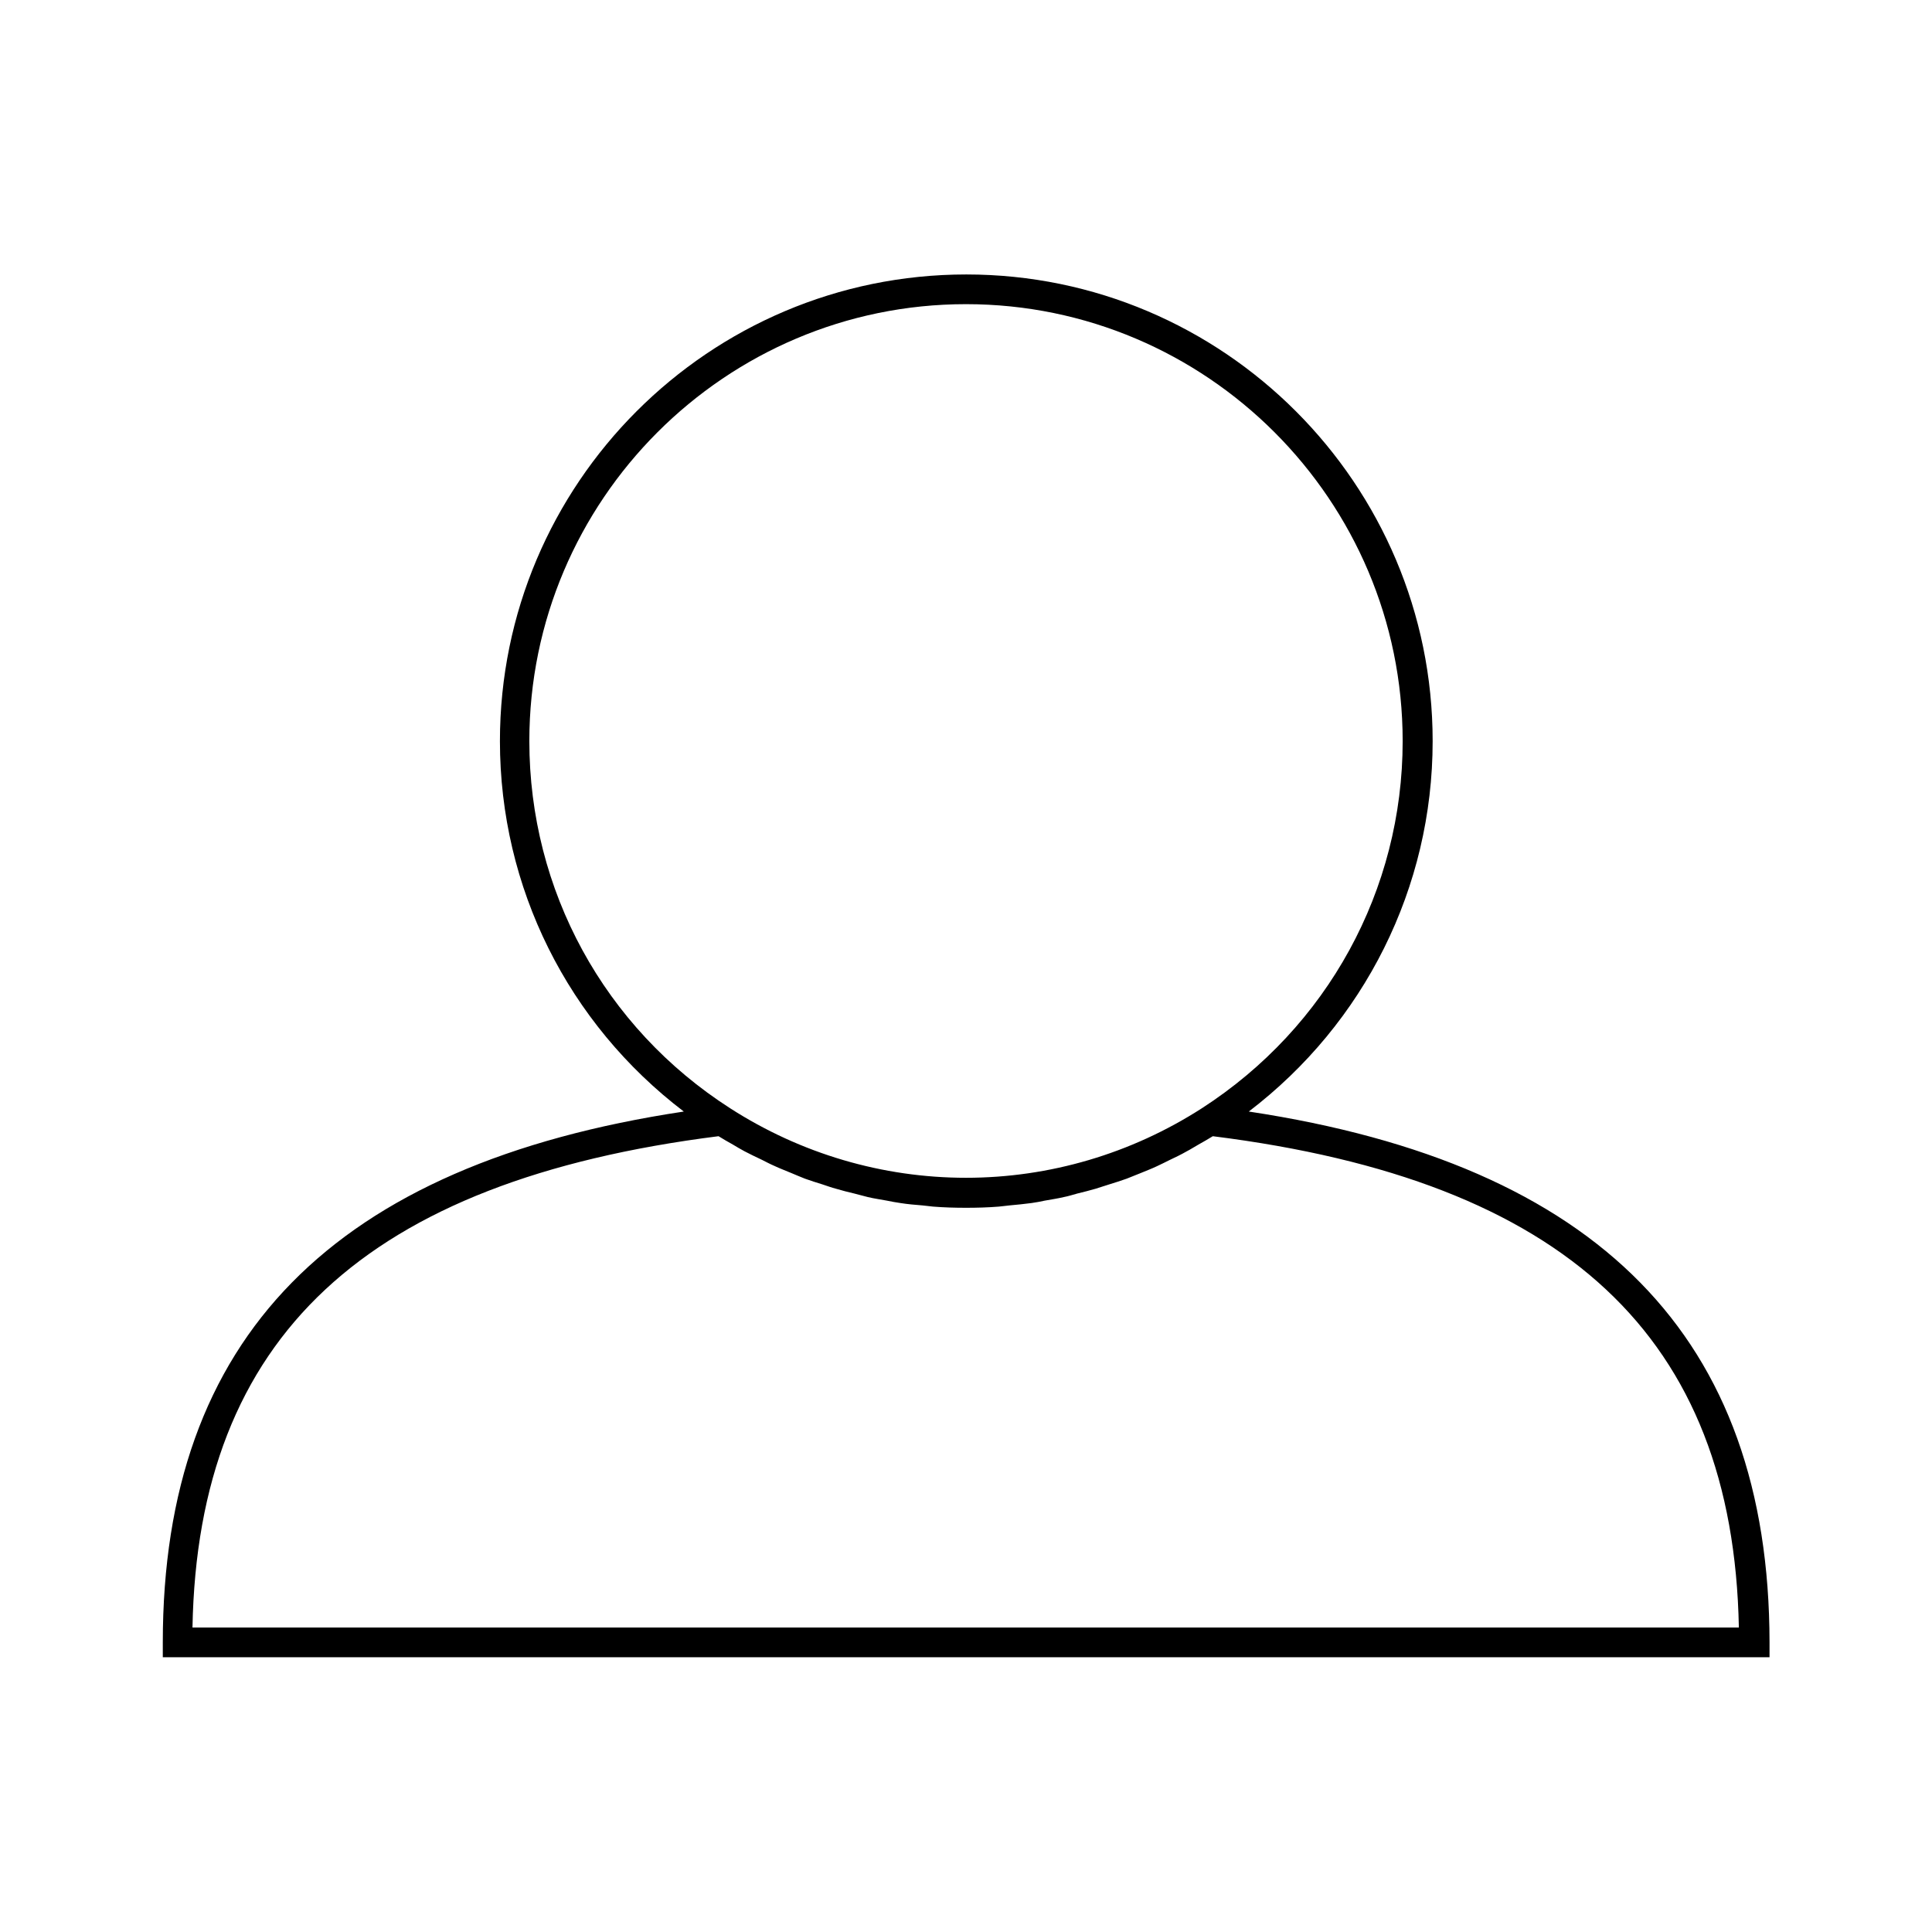
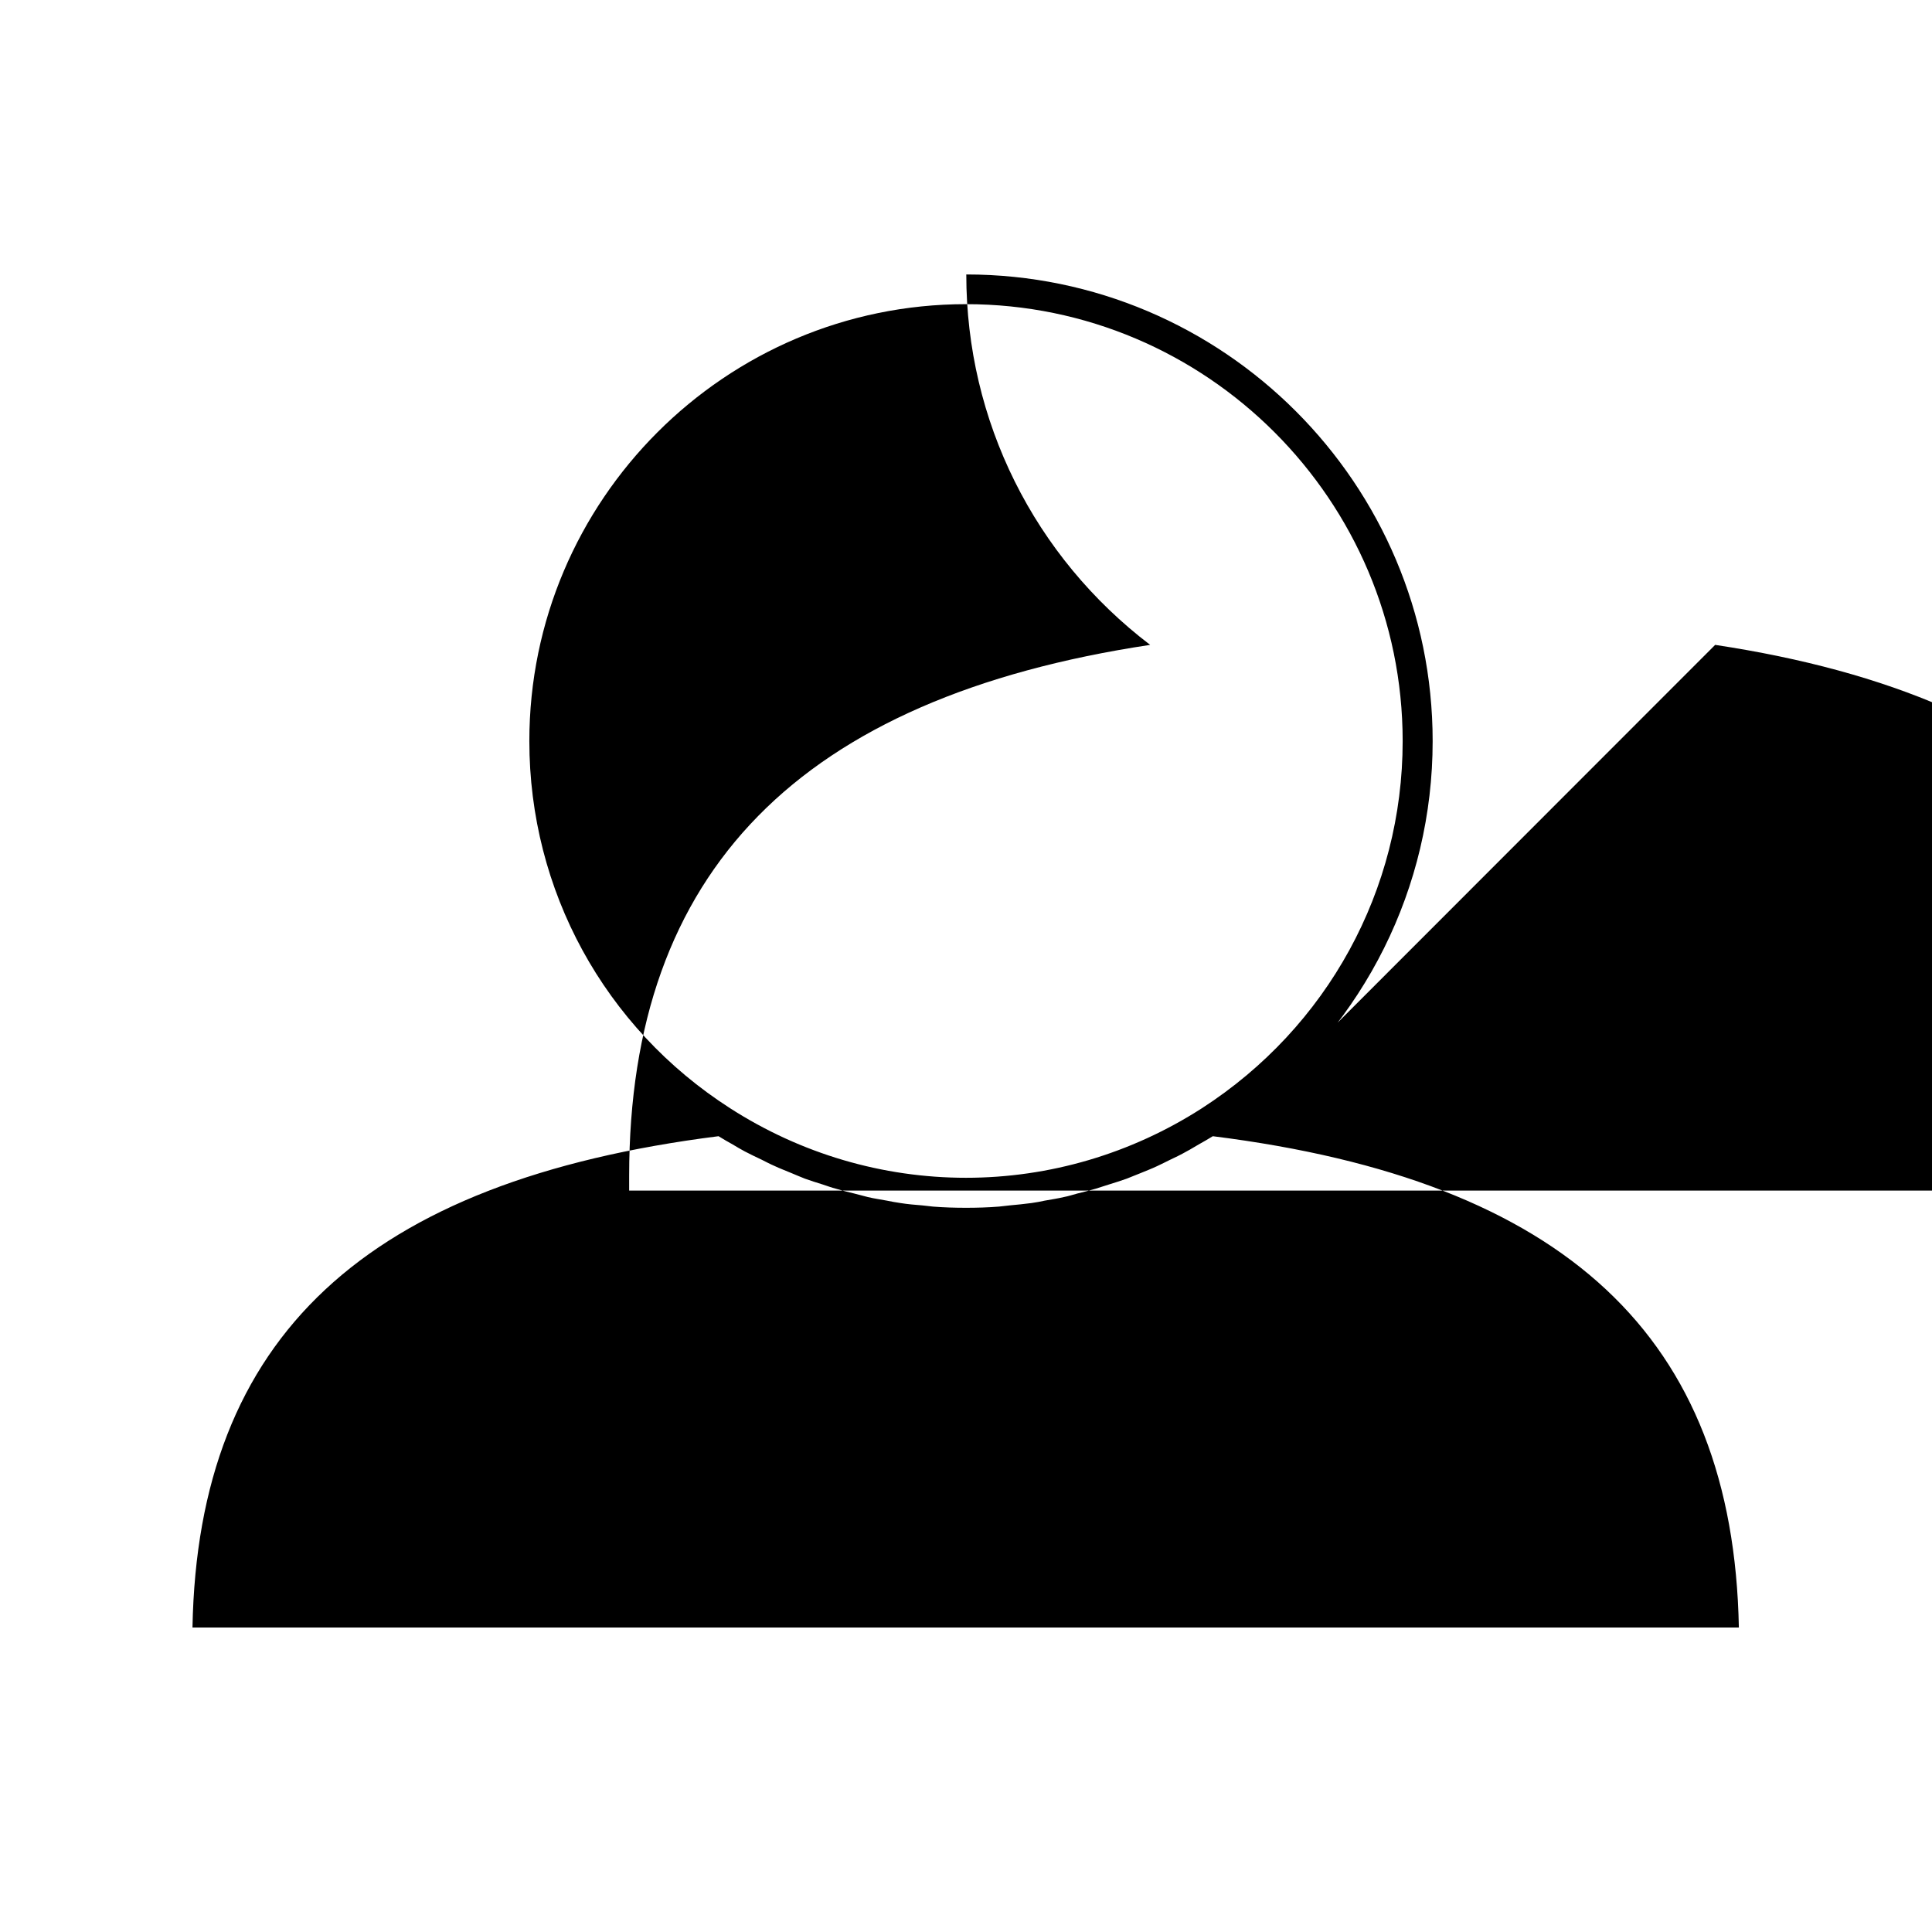
<svg xmlns="http://www.w3.org/2000/svg" fill="#000000" width="800px" height="800px" version="1.1" viewBox="144 144 512 512">
-   <path d="m474.94 438.57c30.621-23.379 48.727-59.355 48.727-98.164 0-68.172-55.418-123.67-123.59-123.67s-123.59 55.418-123.59 123.67c0 38.809 18.027 74.785 48.727 98.164-92.891 14.012-138.07 59.984-138.07 140.68v3.938h425.8v-3.938c-0.078-80.691-45.266-126.66-138-140.68zm-190.66-98.164c0-63.844 51.957-115.8 115.72-115.8s115.72 51.957 115.72 115.8c0 39.438-19.918 75.809-53.215 97.297-18.734 12.043-40.383 18.422-62.504 18.422s-43.77-6.375-62.504-18.422c-33.379-21.41-53.215-57.777-53.215-97.297zm-89.27 234.9c1.418-76.988 45.895-118.39 139.41-130.2 1.258 0.789 2.519 1.496 3.777 2.203 1.023 0.629 2.125 1.258 3.148 1.812 1.496 0.789 2.992 1.496 4.488 2.203 1.102 0.551 2.281 1.18 3.387 1.652 1.496 0.707 2.992 1.258 4.488 1.891 1.18 0.473 2.363 1.023 3.621 1.496 1.496 0.551 3.07 1.023 4.566 1.496 1.258 0.395 2.441 0.867 3.699 1.18 1.574 0.473 3.148 0.867 4.801 1.258 1.18 0.316 2.441 0.629 3.621 0.945 1.652 0.395 3.387 0.629 5.039 0.945 1.18 0.234 2.363 0.473 3.543 0.629 1.969 0.316 3.856 0.473 5.824 0.629 0.945 0.078 1.891 0.234 2.832 0.316 2.914 0.234 5.824 0.316 8.738 0.316s5.824-0.078 8.738-0.316c0.945-0.078 1.891-0.234 2.832-0.316 1.969-0.156 3.938-0.395 5.824-0.629 1.18-0.156 2.363-0.395 3.465-0.629 1.73-0.316 3.387-0.551 5.039-0.945 1.258-0.234 2.441-0.629 3.621-0.945 1.574-0.395 3.227-0.789 4.801-1.258 1.258-0.395 2.441-0.789 3.699-1.18 1.496-0.473 3.07-0.945 4.566-1.496 1.18-0.473 2.363-0.945 3.543-1.418 1.496-0.629 2.992-1.18 4.488-1.891 1.18-0.551 2.281-1.102 3.387-1.652 1.496-0.707 2.992-1.418 4.488-2.281 1.102-0.551 2.125-1.258 3.148-1.812 1.258-0.707 2.519-1.418 3.777-2.203 93.52 11.73 137.92 53.215 139.41 130.2z" />
+   <path d="m474.94 438.57c30.621-23.379 48.727-59.355 48.727-98.164 0-68.172-55.418-123.67-123.59-123.67c0 38.809 18.027 74.785 48.727 98.164-92.891 14.012-138.07 59.984-138.07 140.68v3.938h425.8v-3.938c-0.078-80.691-45.266-126.66-138-140.68zm-190.66-98.164c0-63.844 51.957-115.8 115.72-115.8s115.72 51.957 115.72 115.8c0 39.438-19.918 75.809-53.215 97.297-18.734 12.043-40.383 18.422-62.504 18.422s-43.77-6.375-62.504-18.422c-33.379-21.41-53.215-57.777-53.215-97.297zm-89.27 234.9c1.418-76.988 45.895-118.39 139.41-130.2 1.258 0.789 2.519 1.496 3.777 2.203 1.023 0.629 2.125 1.258 3.148 1.812 1.496 0.789 2.992 1.496 4.488 2.203 1.102 0.551 2.281 1.18 3.387 1.652 1.496 0.707 2.992 1.258 4.488 1.891 1.18 0.473 2.363 1.023 3.621 1.496 1.496 0.551 3.07 1.023 4.566 1.496 1.258 0.395 2.441 0.867 3.699 1.18 1.574 0.473 3.148 0.867 4.801 1.258 1.18 0.316 2.441 0.629 3.621 0.945 1.652 0.395 3.387 0.629 5.039 0.945 1.18 0.234 2.363 0.473 3.543 0.629 1.969 0.316 3.856 0.473 5.824 0.629 0.945 0.078 1.891 0.234 2.832 0.316 2.914 0.234 5.824 0.316 8.738 0.316s5.824-0.078 8.738-0.316c0.945-0.078 1.891-0.234 2.832-0.316 1.969-0.156 3.938-0.395 5.824-0.629 1.18-0.156 2.363-0.395 3.465-0.629 1.73-0.316 3.387-0.551 5.039-0.945 1.258-0.234 2.441-0.629 3.621-0.945 1.574-0.395 3.227-0.789 4.801-1.258 1.258-0.395 2.441-0.789 3.699-1.18 1.496-0.473 3.07-0.945 4.566-1.496 1.18-0.473 2.363-0.945 3.543-1.418 1.496-0.629 2.992-1.18 4.488-1.891 1.18-0.551 2.281-1.102 3.387-1.652 1.496-0.707 2.992-1.418 4.488-2.281 1.102-0.551 2.125-1.258 3.148-1.812 1.258-0.707 2.519-1.418 3.777-2.203 93.52 11.73 137.92 53.215 139.41 130.2z" />
</svg>